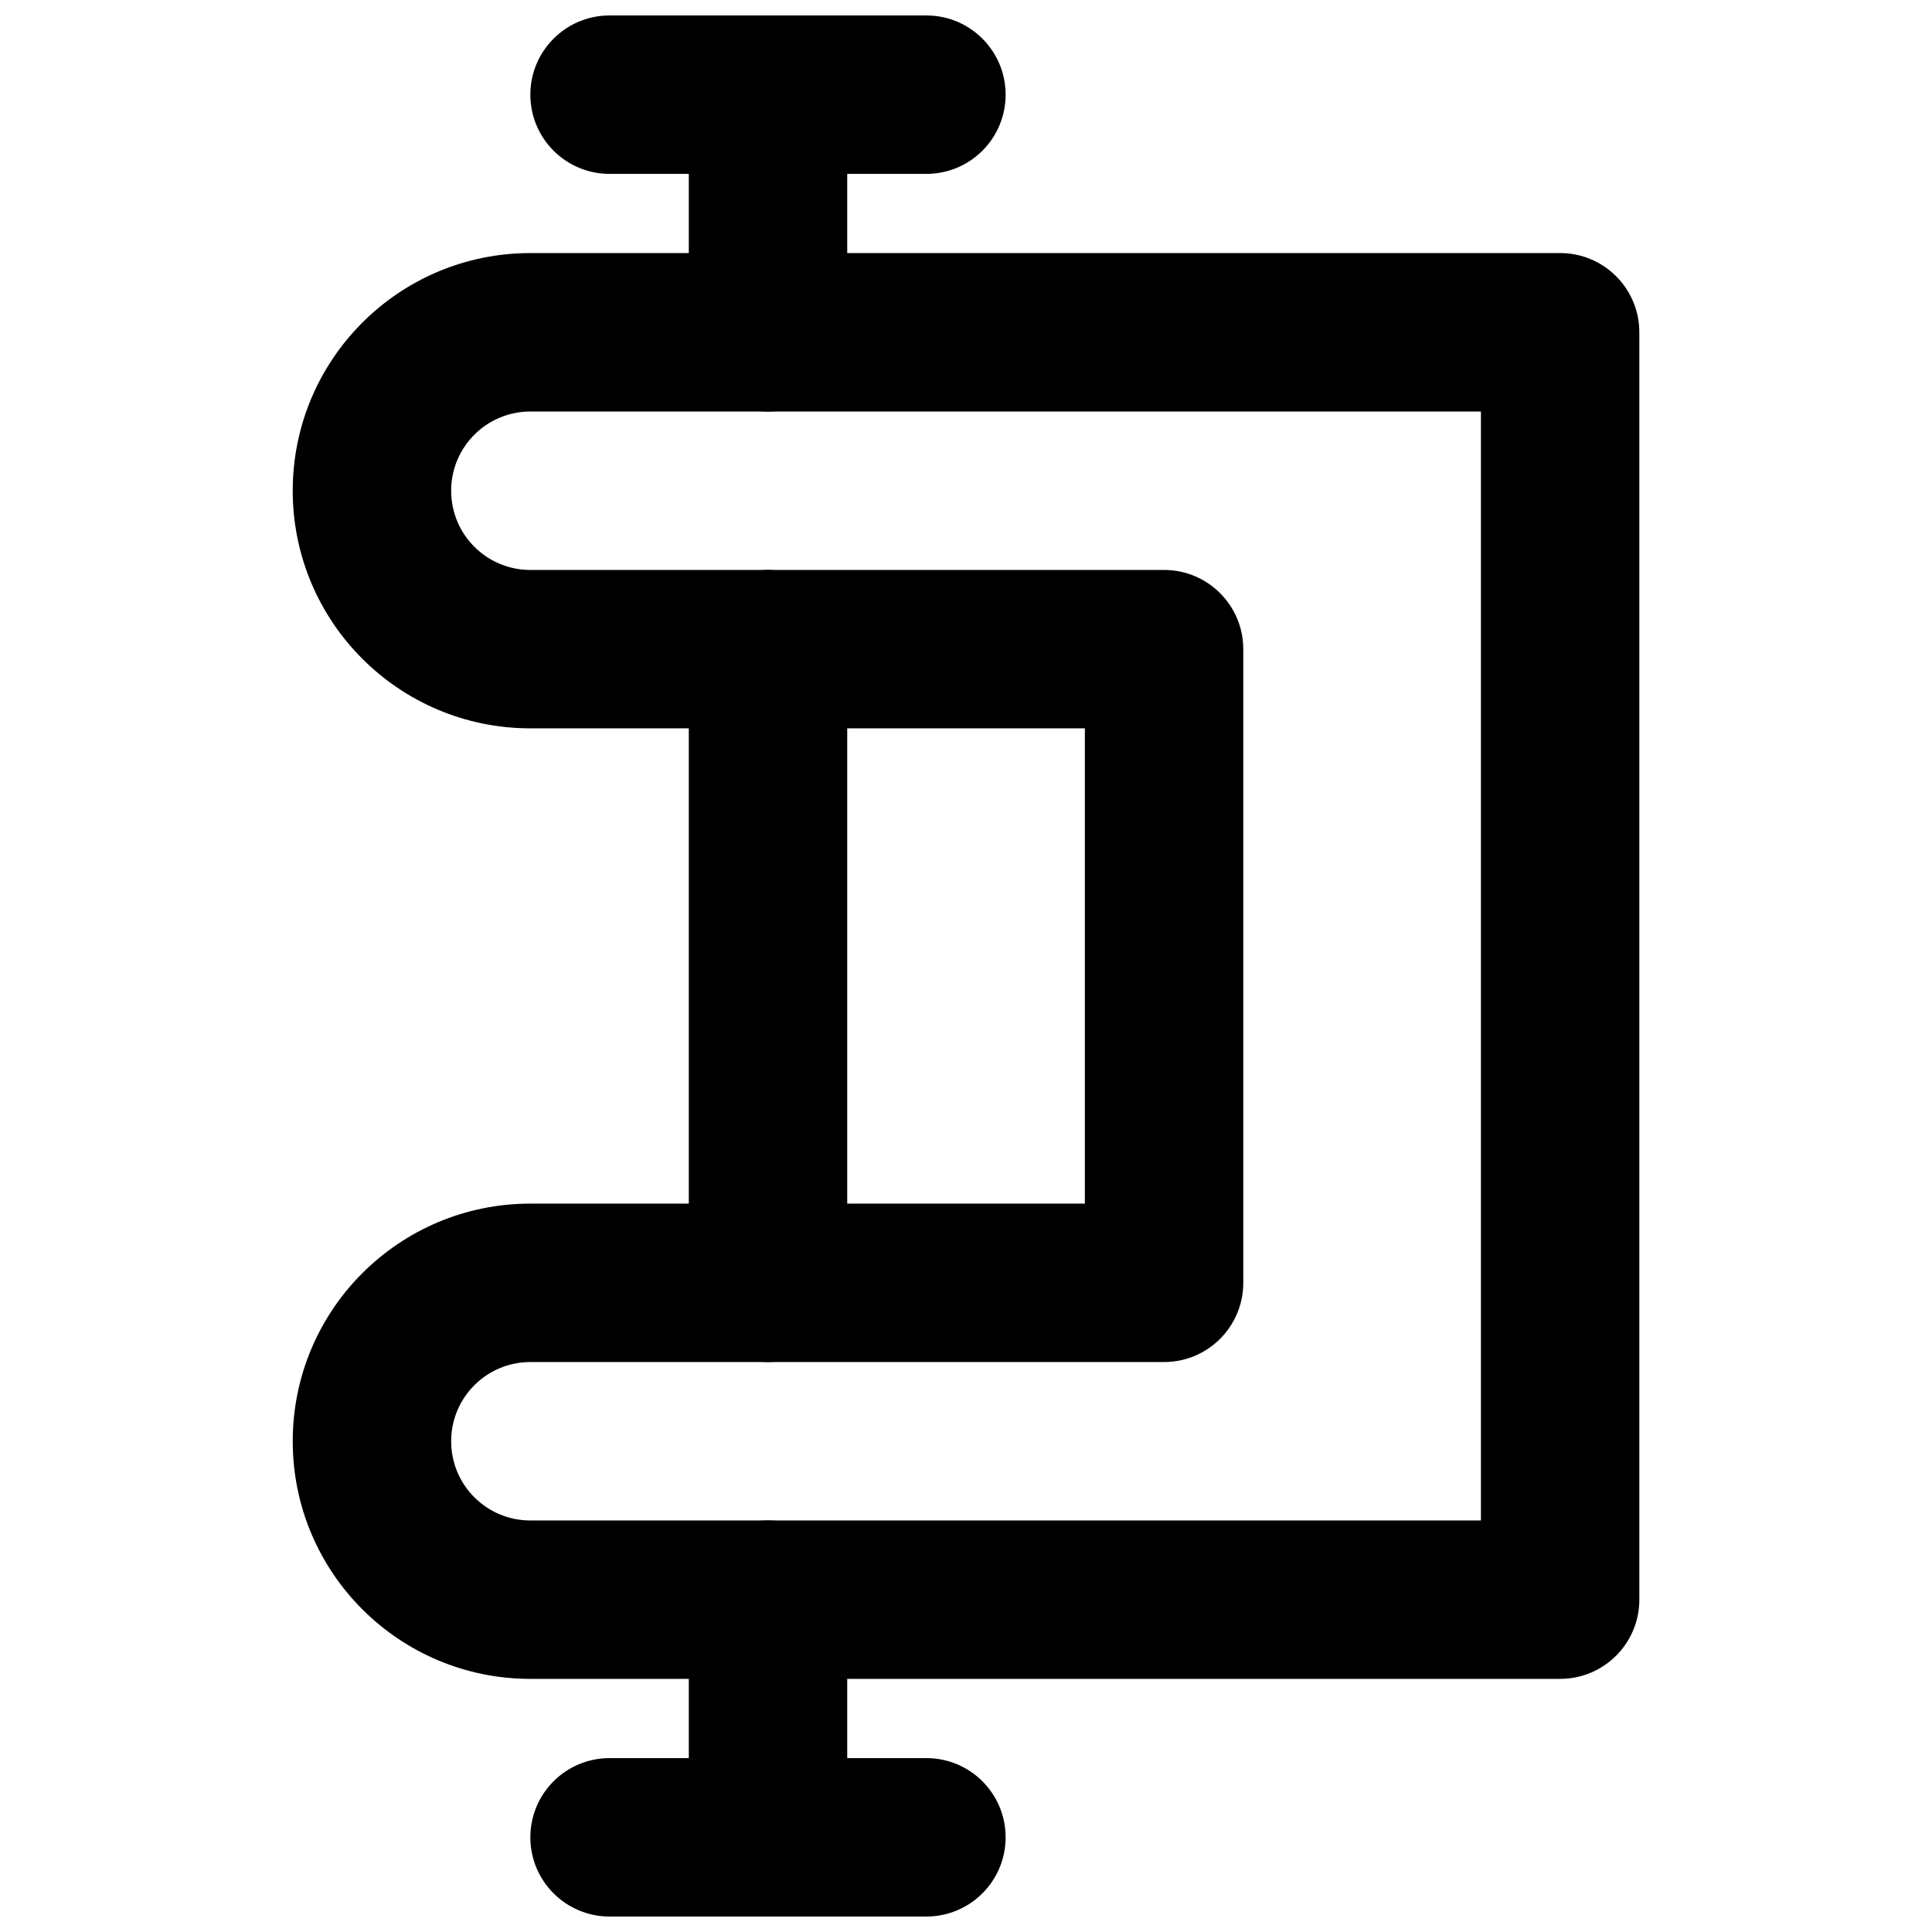
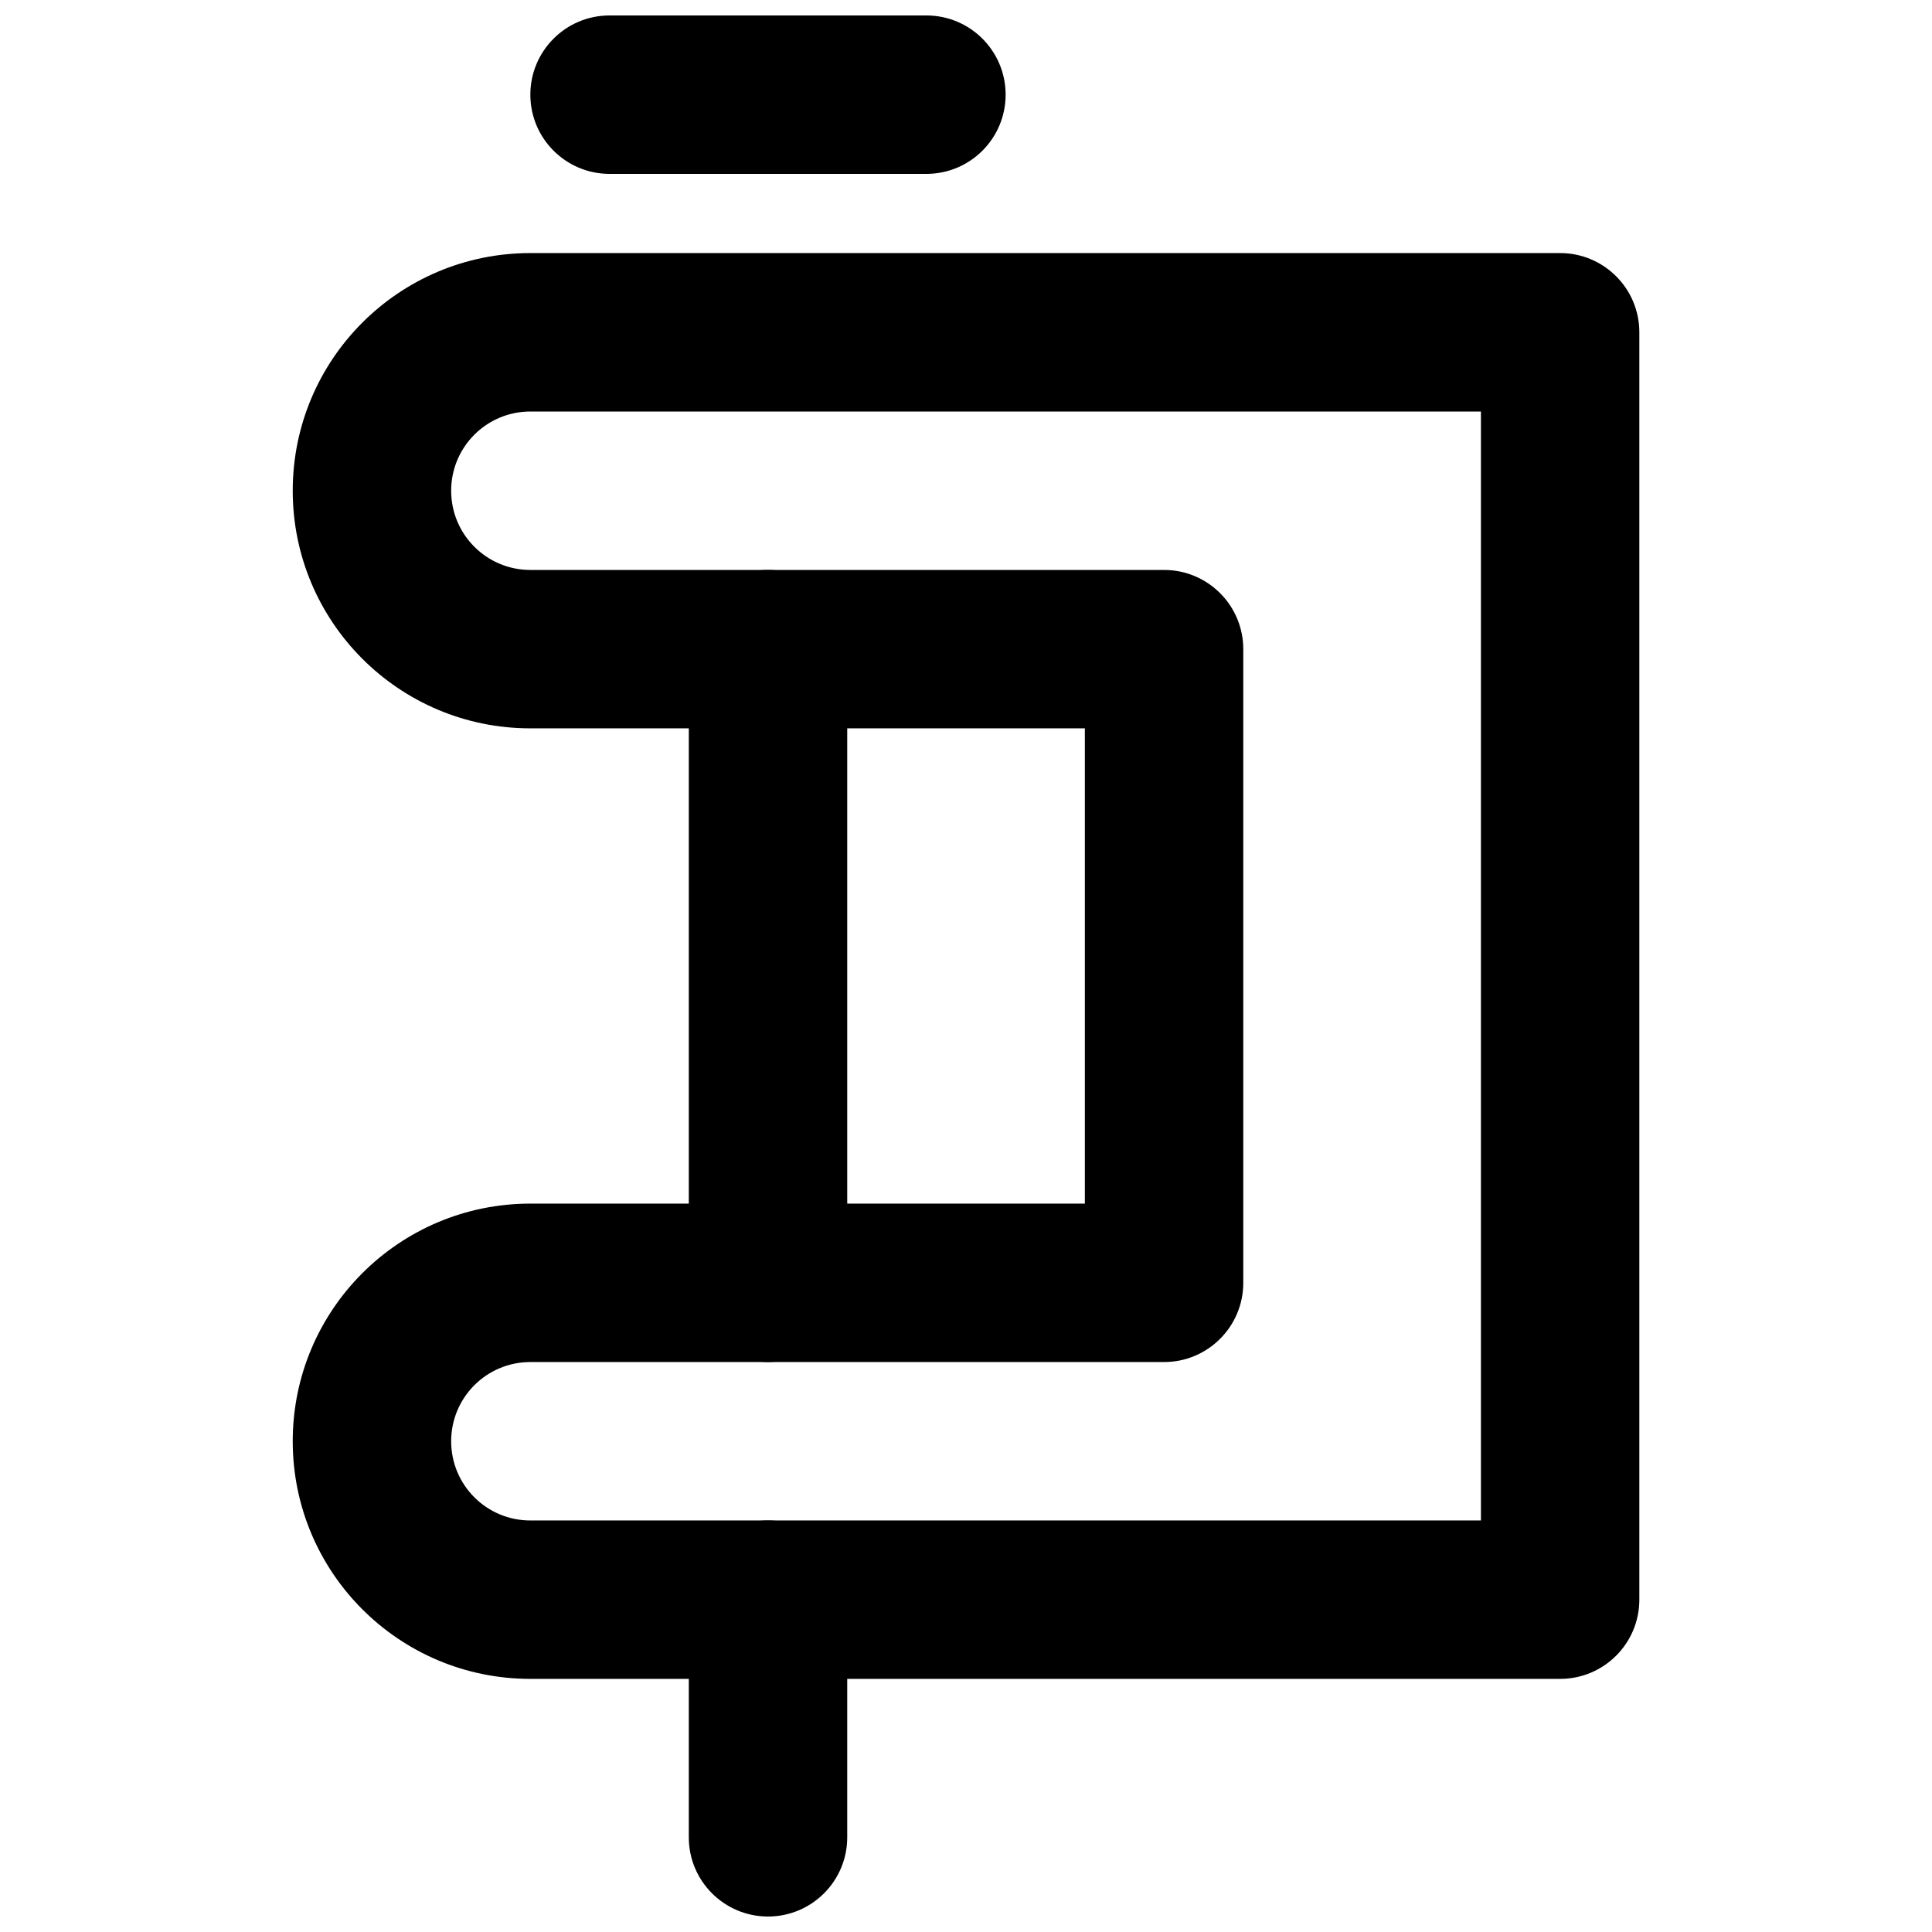
<svg xmlns="http://www.w3.org/2000/svg" width="800px" height="800px" version="1.1" viewBox="144 144 512 512">
  <defs>
    <clipPath id="d">
      <path d="m326 148.09h43v105.91h-43z" />
    </clipPath>
    <clipPath id="c">
      <path d="m326 546h43v105.9h-43z" />
    </clipPath>
    <clipPath id="b">
      <path d="m284 148.09h127v42.906h-127z" />
    </clipPath>
    <clipPath id="a">
      <path d="m284 609h127v42.902h-127z" />
    </clipPath>
  </defs>
  <path d="m431.5 337.02v125.95h-146.95c-34.789 0-62.973 28.184-62.973 62.973 0 34.793 28.184 62.977 62.973 62.977h272.9c11.594 0 20.992-9.398 20.992-20.992v-335.87c0-11.594-9.398-20.992-20.992-20.992h-272.9c-34.789 0-62.973 28.188-62.973 62.977s28.184 62.977 62.973 62.977zm104.96 209.92h-251.91c-11.602 0-20.988-9.387-20.988-20.992 0-11.602 9.387-20.992 20.988-20.992h167.94c11.594 0 20.992-9.398 20.992-20.992v-167.93c0-11.594-9.398-20.992-20.992-20.992h-167.94c-11.602 0-20.988-9.391-20.988-20.992s9.387-20.992 20.988-20.992h251.91z" fill-rule="evenodd" />
  <g clip-path="url(#d)">
-     <path d="m326.54 169.09v62.977c0 11.594 9.398 20.992 20.992 20.992s20.992-9.398 20.992-20.992v-62.977c0-11.594-9.398-20.992-20.992-20.992s-20.992 9.398-20.992 20.992z" fill-rule="evenodd" />
-   </g>
+     </g>
  <path d="m326.54 316.03v167.93c0 11.594 9.398 20.992 20.992 20.992s20.992-9.398 20.992-20.992v-167.93c0-11.594-9.398-20.992-20.992-20.992s-20.992 9.398-20.992 20.992z" fill-rule="evenodd" />
  <g clip-path="url(#c)">
    <path d="m326.54 567.93v62.977c0 11.594 9.398 20.992 20.992 20.992s20.992-9.398 20.992-20.992v-62.977c0-11.594-9.398-20.992-20.992-20.992s-20.992 9.398-20.992 20.992z" fill-rule="evenodd" />
  </g>
  <g clip-path="url(#b)">
    <path d="m305.54 190.08h83.969c11.594 0 20.992-9.398 20.992-20.992s-9.398-20.992-20.992-20.992h-83.969c-11.594 0-20.992 9.398-20.992 20.992s9.398 20.992 20.992 20.992z" fill-rule="evenodd" />
  </g>
  <g clip-path="url(#a)">
-     <path d="m305.54 651.9h83.969c11.594 0 20.992-9.398 20.992-20.992s-9.398-20.992-20.992-20.992h-83.969c-11.594 0-20.992 9.398-20.992 20.992s9.398 20.992 20.992 20.992z" fill-rule="evenodd" />
-   </g>
+     </g>
</svg>